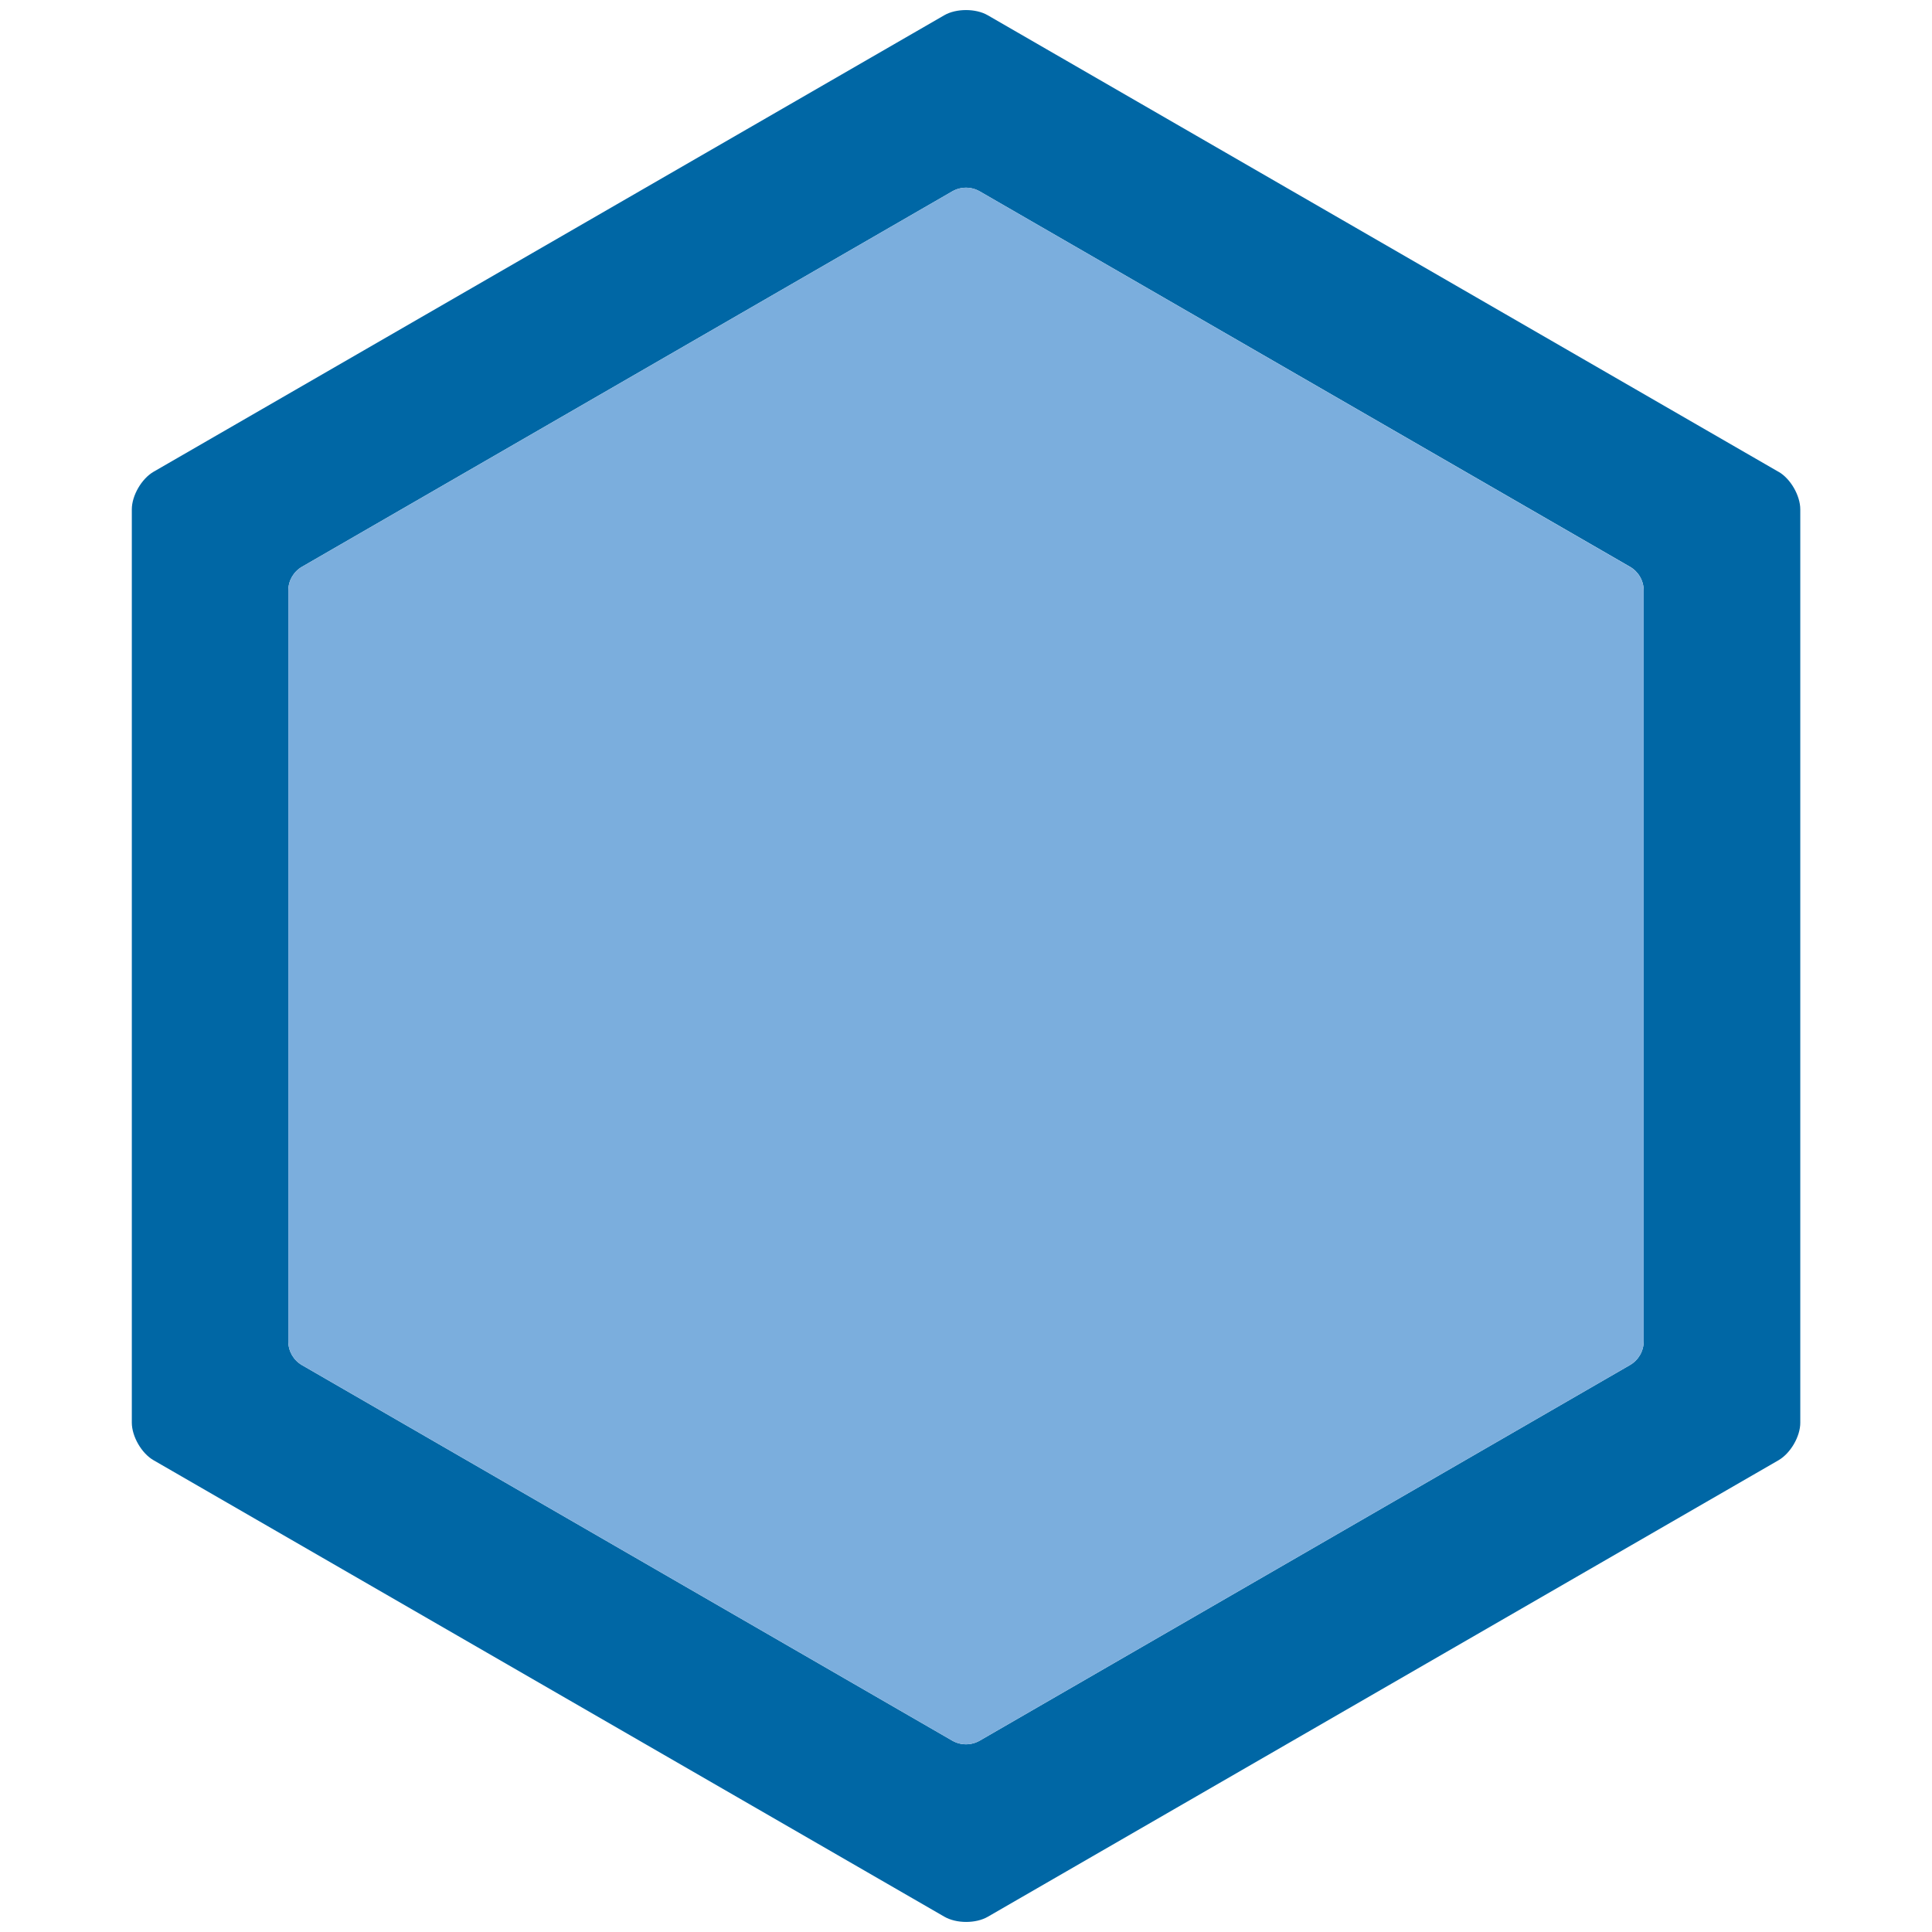
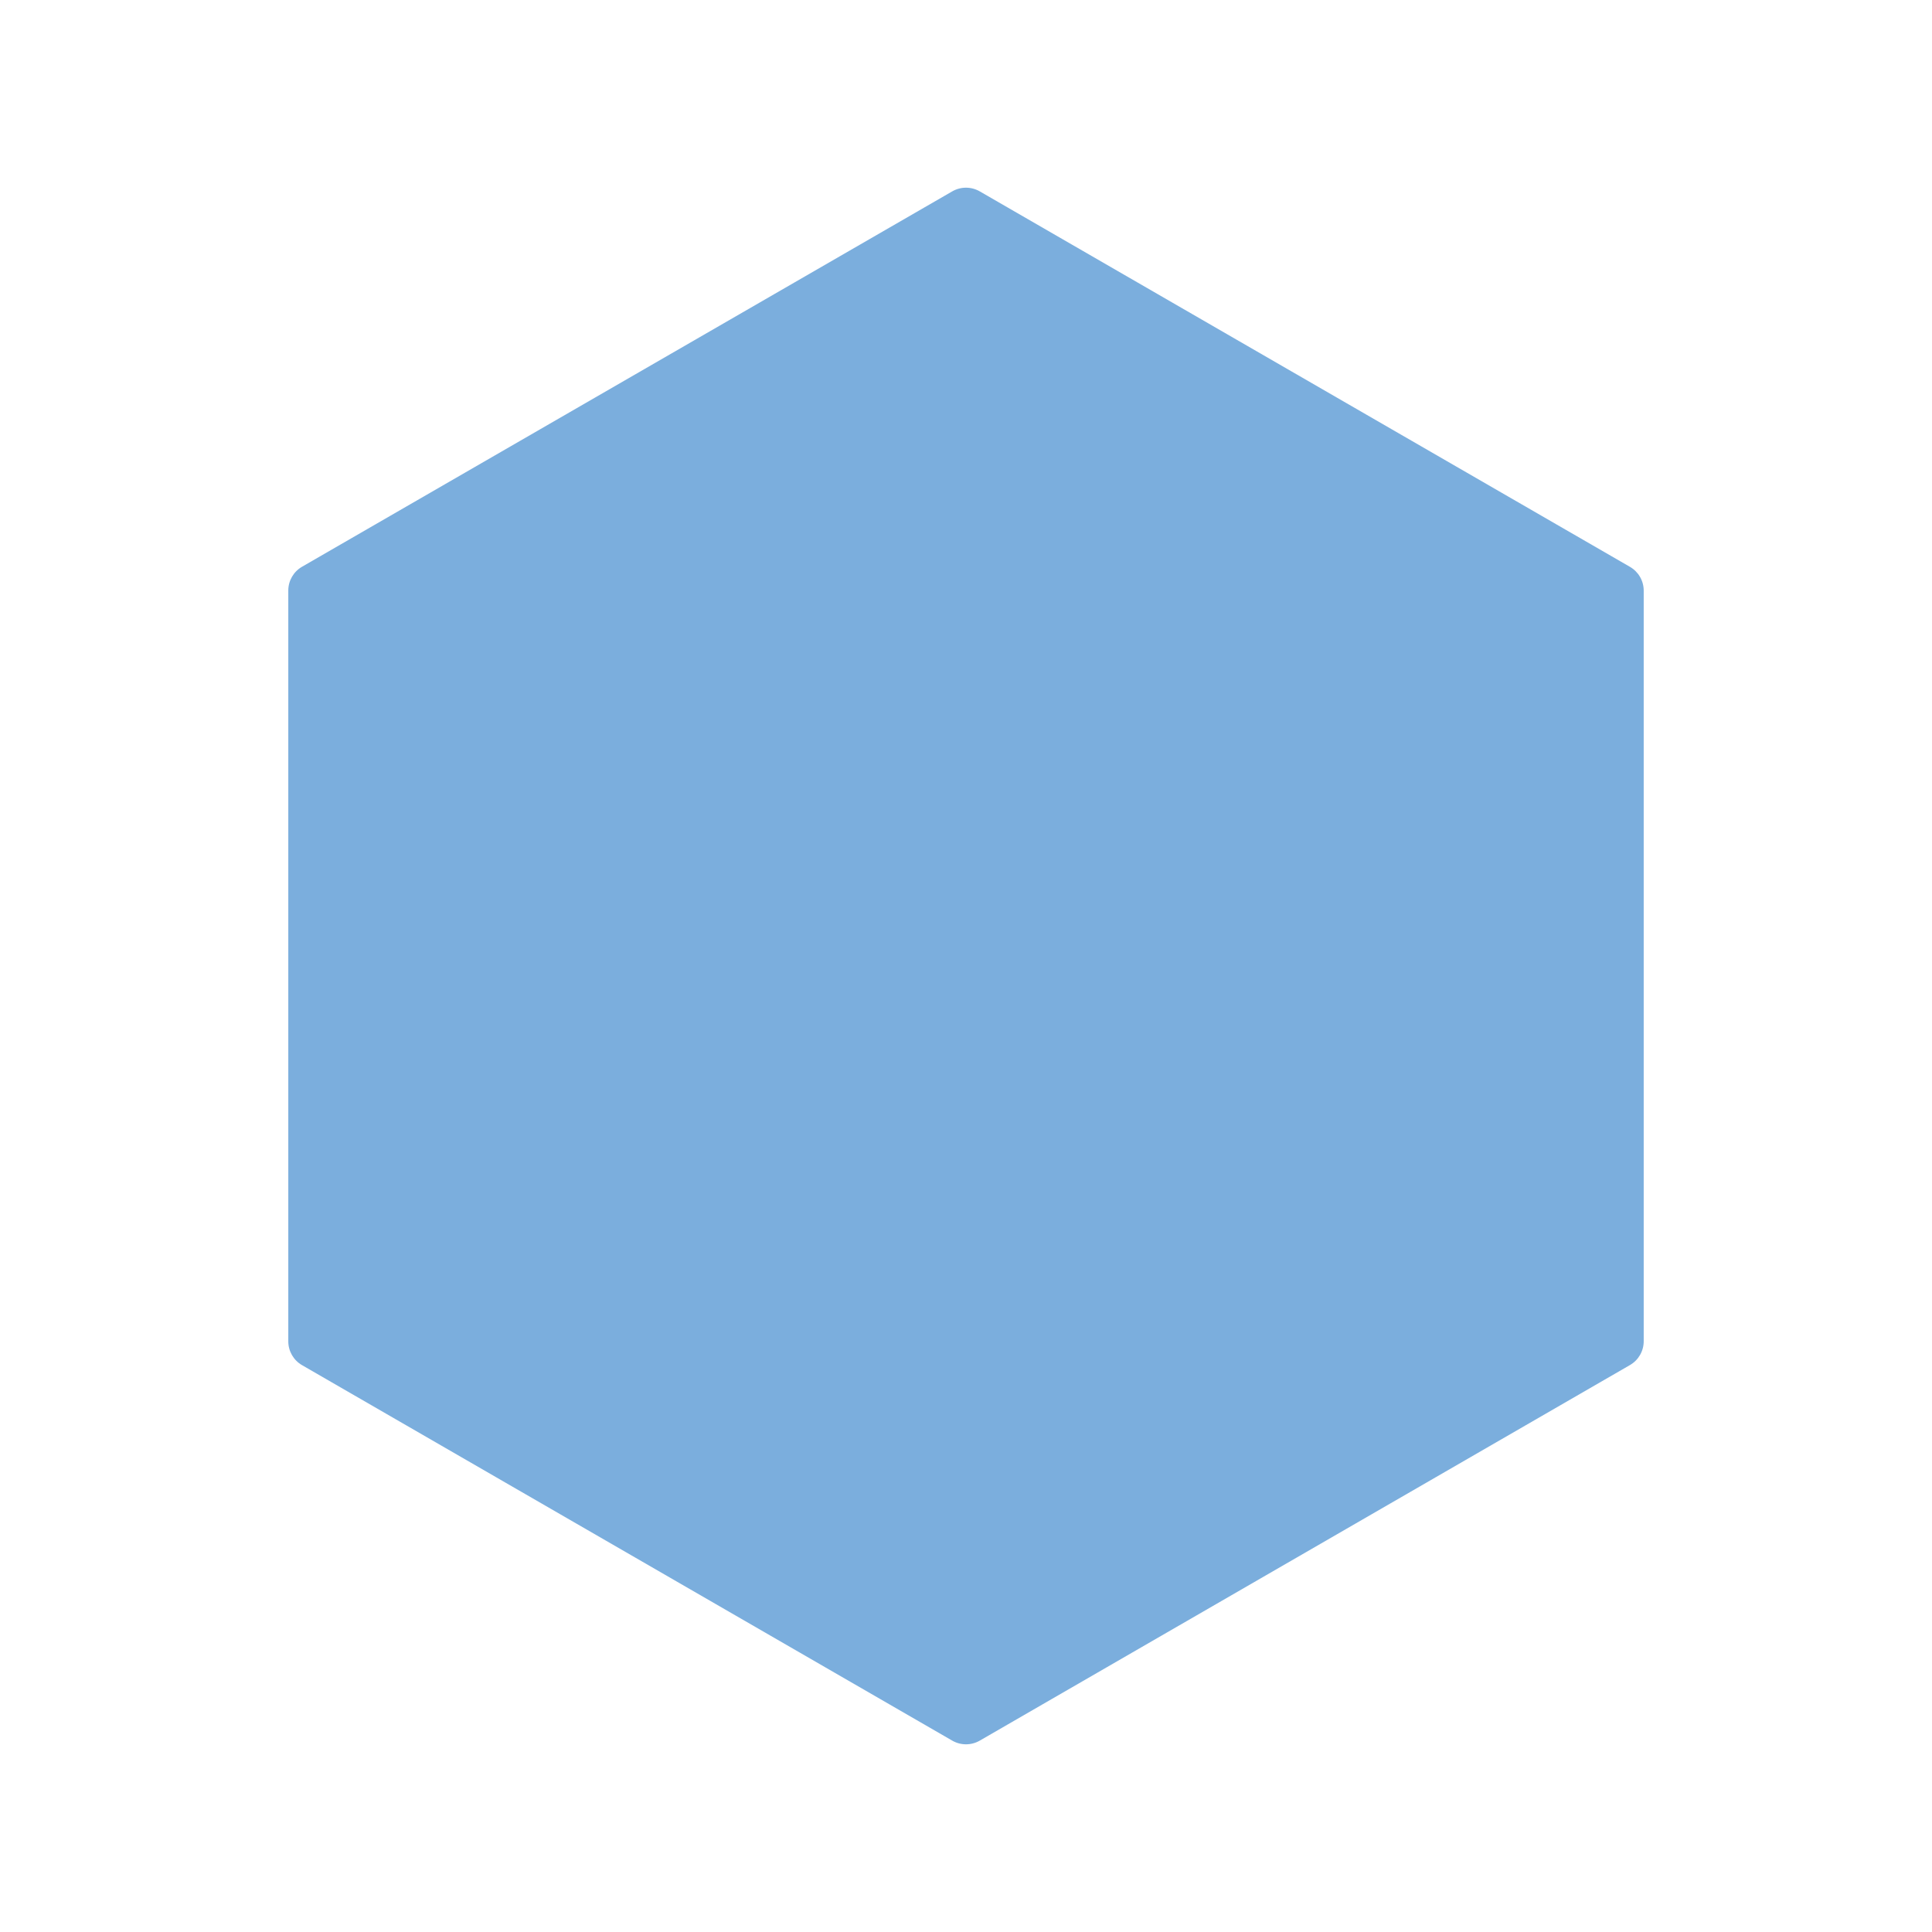
<svg xmlns="http://www.w3.org/2000/svg" id="Layer_1" viewBox="0 0 192 192">
  <defs>
    <style>.cls-1{fill:#0067a5;}.cls-2{fill:#7baedd;}</style>
  </defs>
-   <path class="cls-1" d="M176.75,46.89L98.15,1.51c-.59-.34-1.37-.51-2.15-.51s-1.56,.17-2.15,.51L15.25,46.89c-1.18,.69-2.15,2.36-2.15,3.73v90.76c0,1.37,.97,3.05,2.15,3.73l78.6,45.37c.59,.34,1.37,.52,2.16,.52s1.56-.17,2.15-.51l78.6-45.38c1.18-.69,2.16-2.36,2.15-3.73V50.62c0-1.37-.97-3.05-2.15-3.73Zm-13.4,86.4c0,.98-.52,1.88-1.37,2.37l-64.61,37.32c-.85,.49-1.89,.49-2.74,0L30.02,135.67c-.85-.49-1.37-1.39-1.37-2.37V58.69c0-.98,.52-1.88,1.37-2.37L94.63,19.02c.85-.49,1.89-.49,2.74,0l64.61,37.3c.85,.49,1.37,1.39,1.37,2.37v74.6Z" />
  <path class="cls-2" d="M28.65,133.3V58.69c0-.98,.52-1.88,1.37-2.37L94.63,19.02c.85-.49,1.89-.49,2.74,0l64.61,37.31c.85,.49,1.37,1.39,1.37,2.37v74.59c0,.98-.52,1.88-1.37,2.37l-64.61,37.32c-.85,.49-1.89,.49-2.74,0L30.02,135.67c-.85-.49-1.37-1.39-1.37-2.37Z" />
</svg>